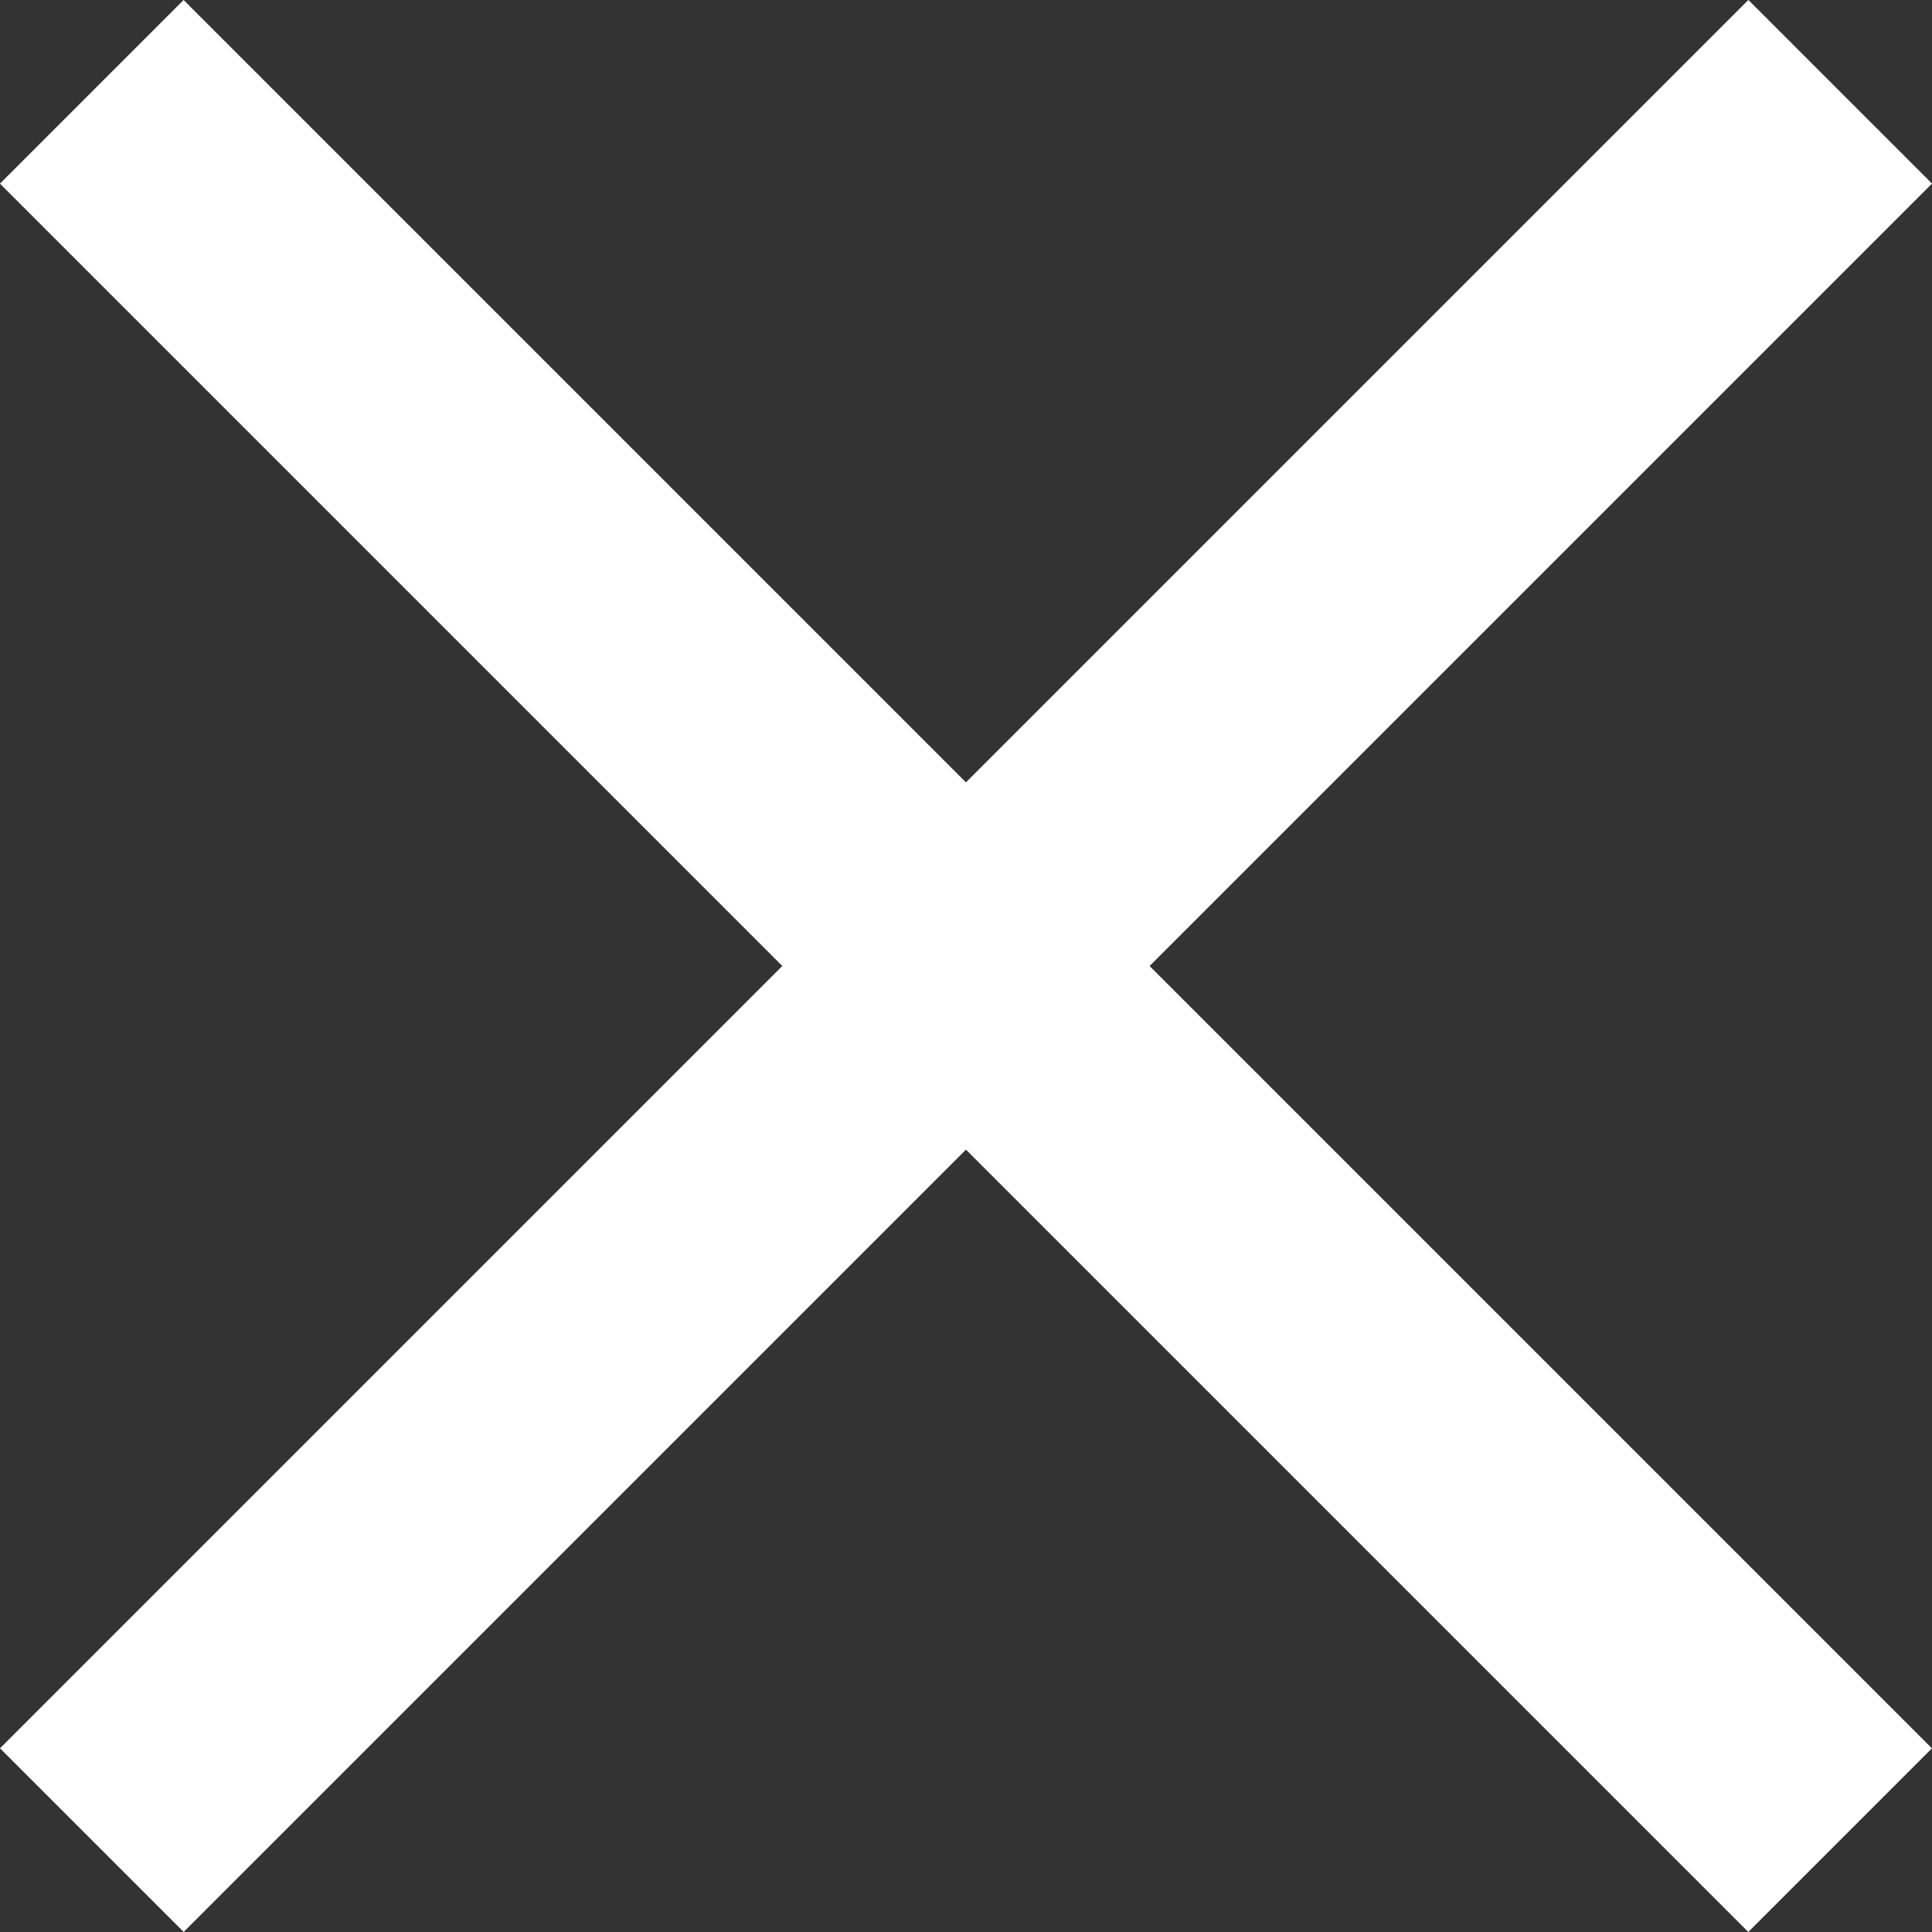
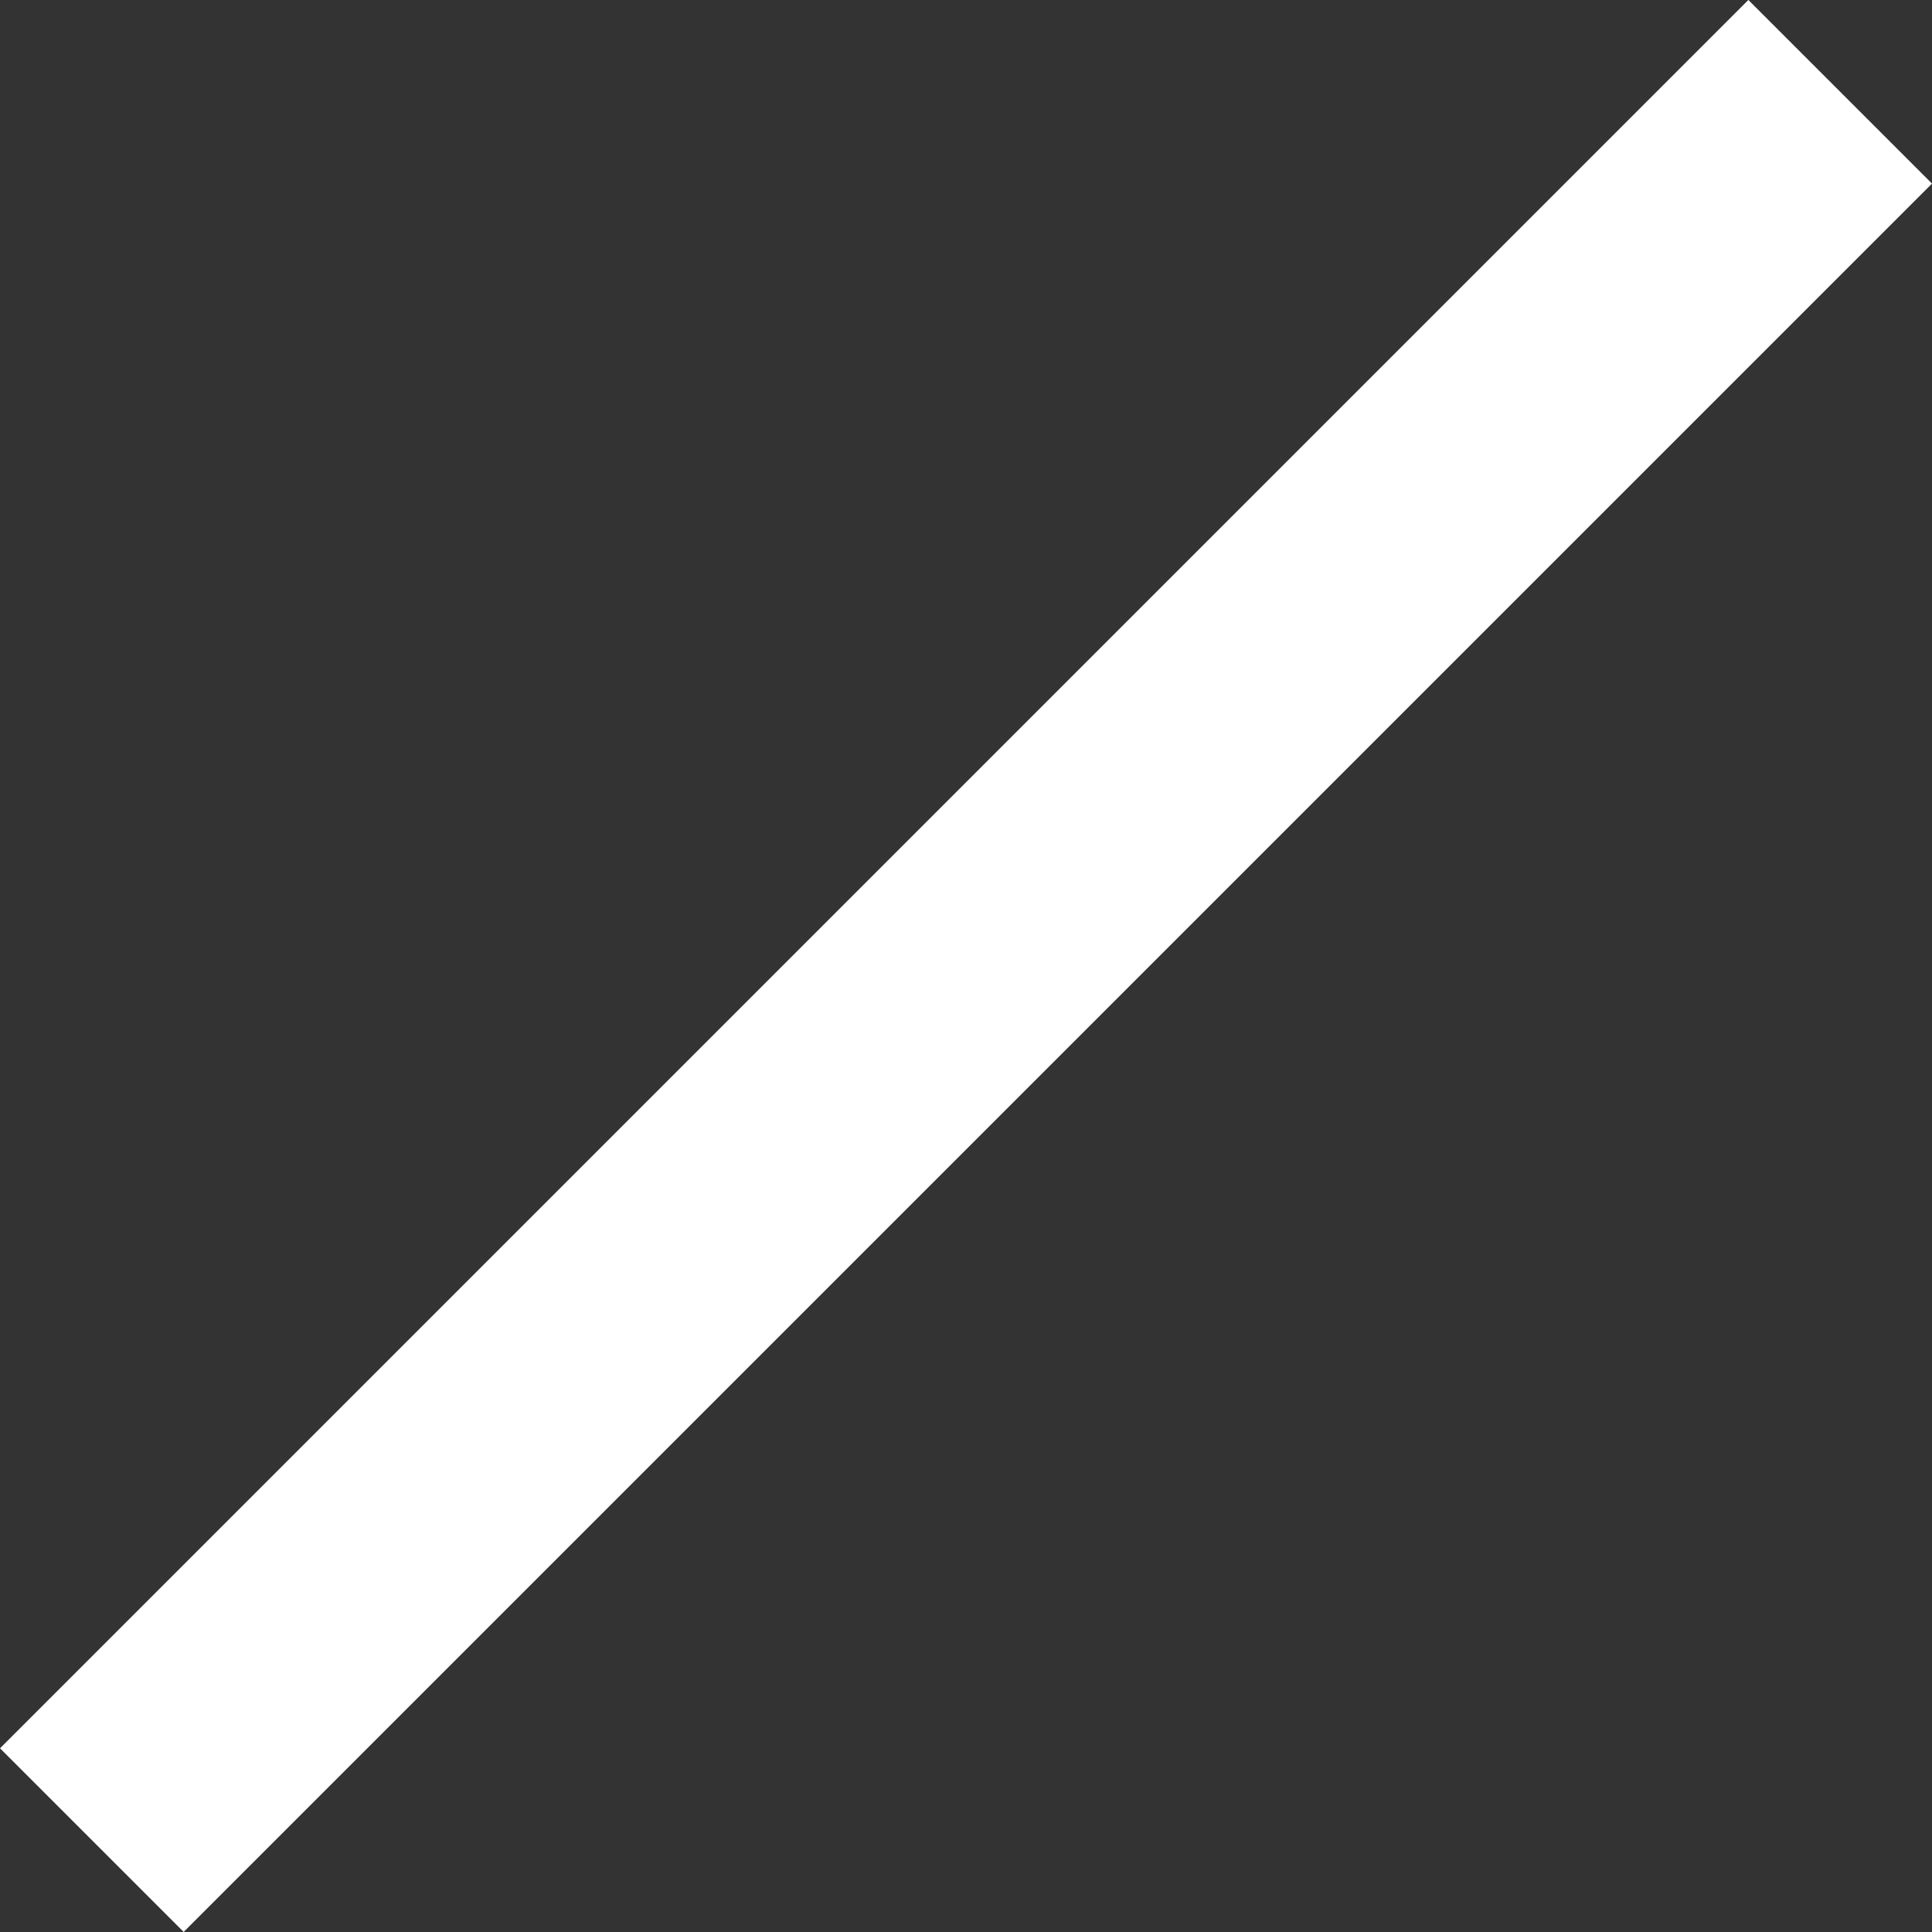
<svg xmlns="http://www.w3.org/2000/svg" width="17.972" height="17.972" viewBox="0 0 17.972 17.972">
  <rect x="0" y="0" width="17.972" height="17.972" fill="#333333" stroke="none" />
  <g id="_" data-name="×" transform="translate(-272 -26)">
    <g id="グループ_81" data-name="グループ 81" transform="translate(250.986 7.466)">
-       <rect id="長方形_295" data-name="長方形 295" width="23" height="2.416" transform="translate(22.722 18.534) rotate(45)" fill="#fff" />
      <rect id="長方形_296" data-name="長方形 296" width="23" height="2.416" transform="translate(38.986 20.242) rotate(135)" fill="#fff" />
    </g>
  </g>
</svg>